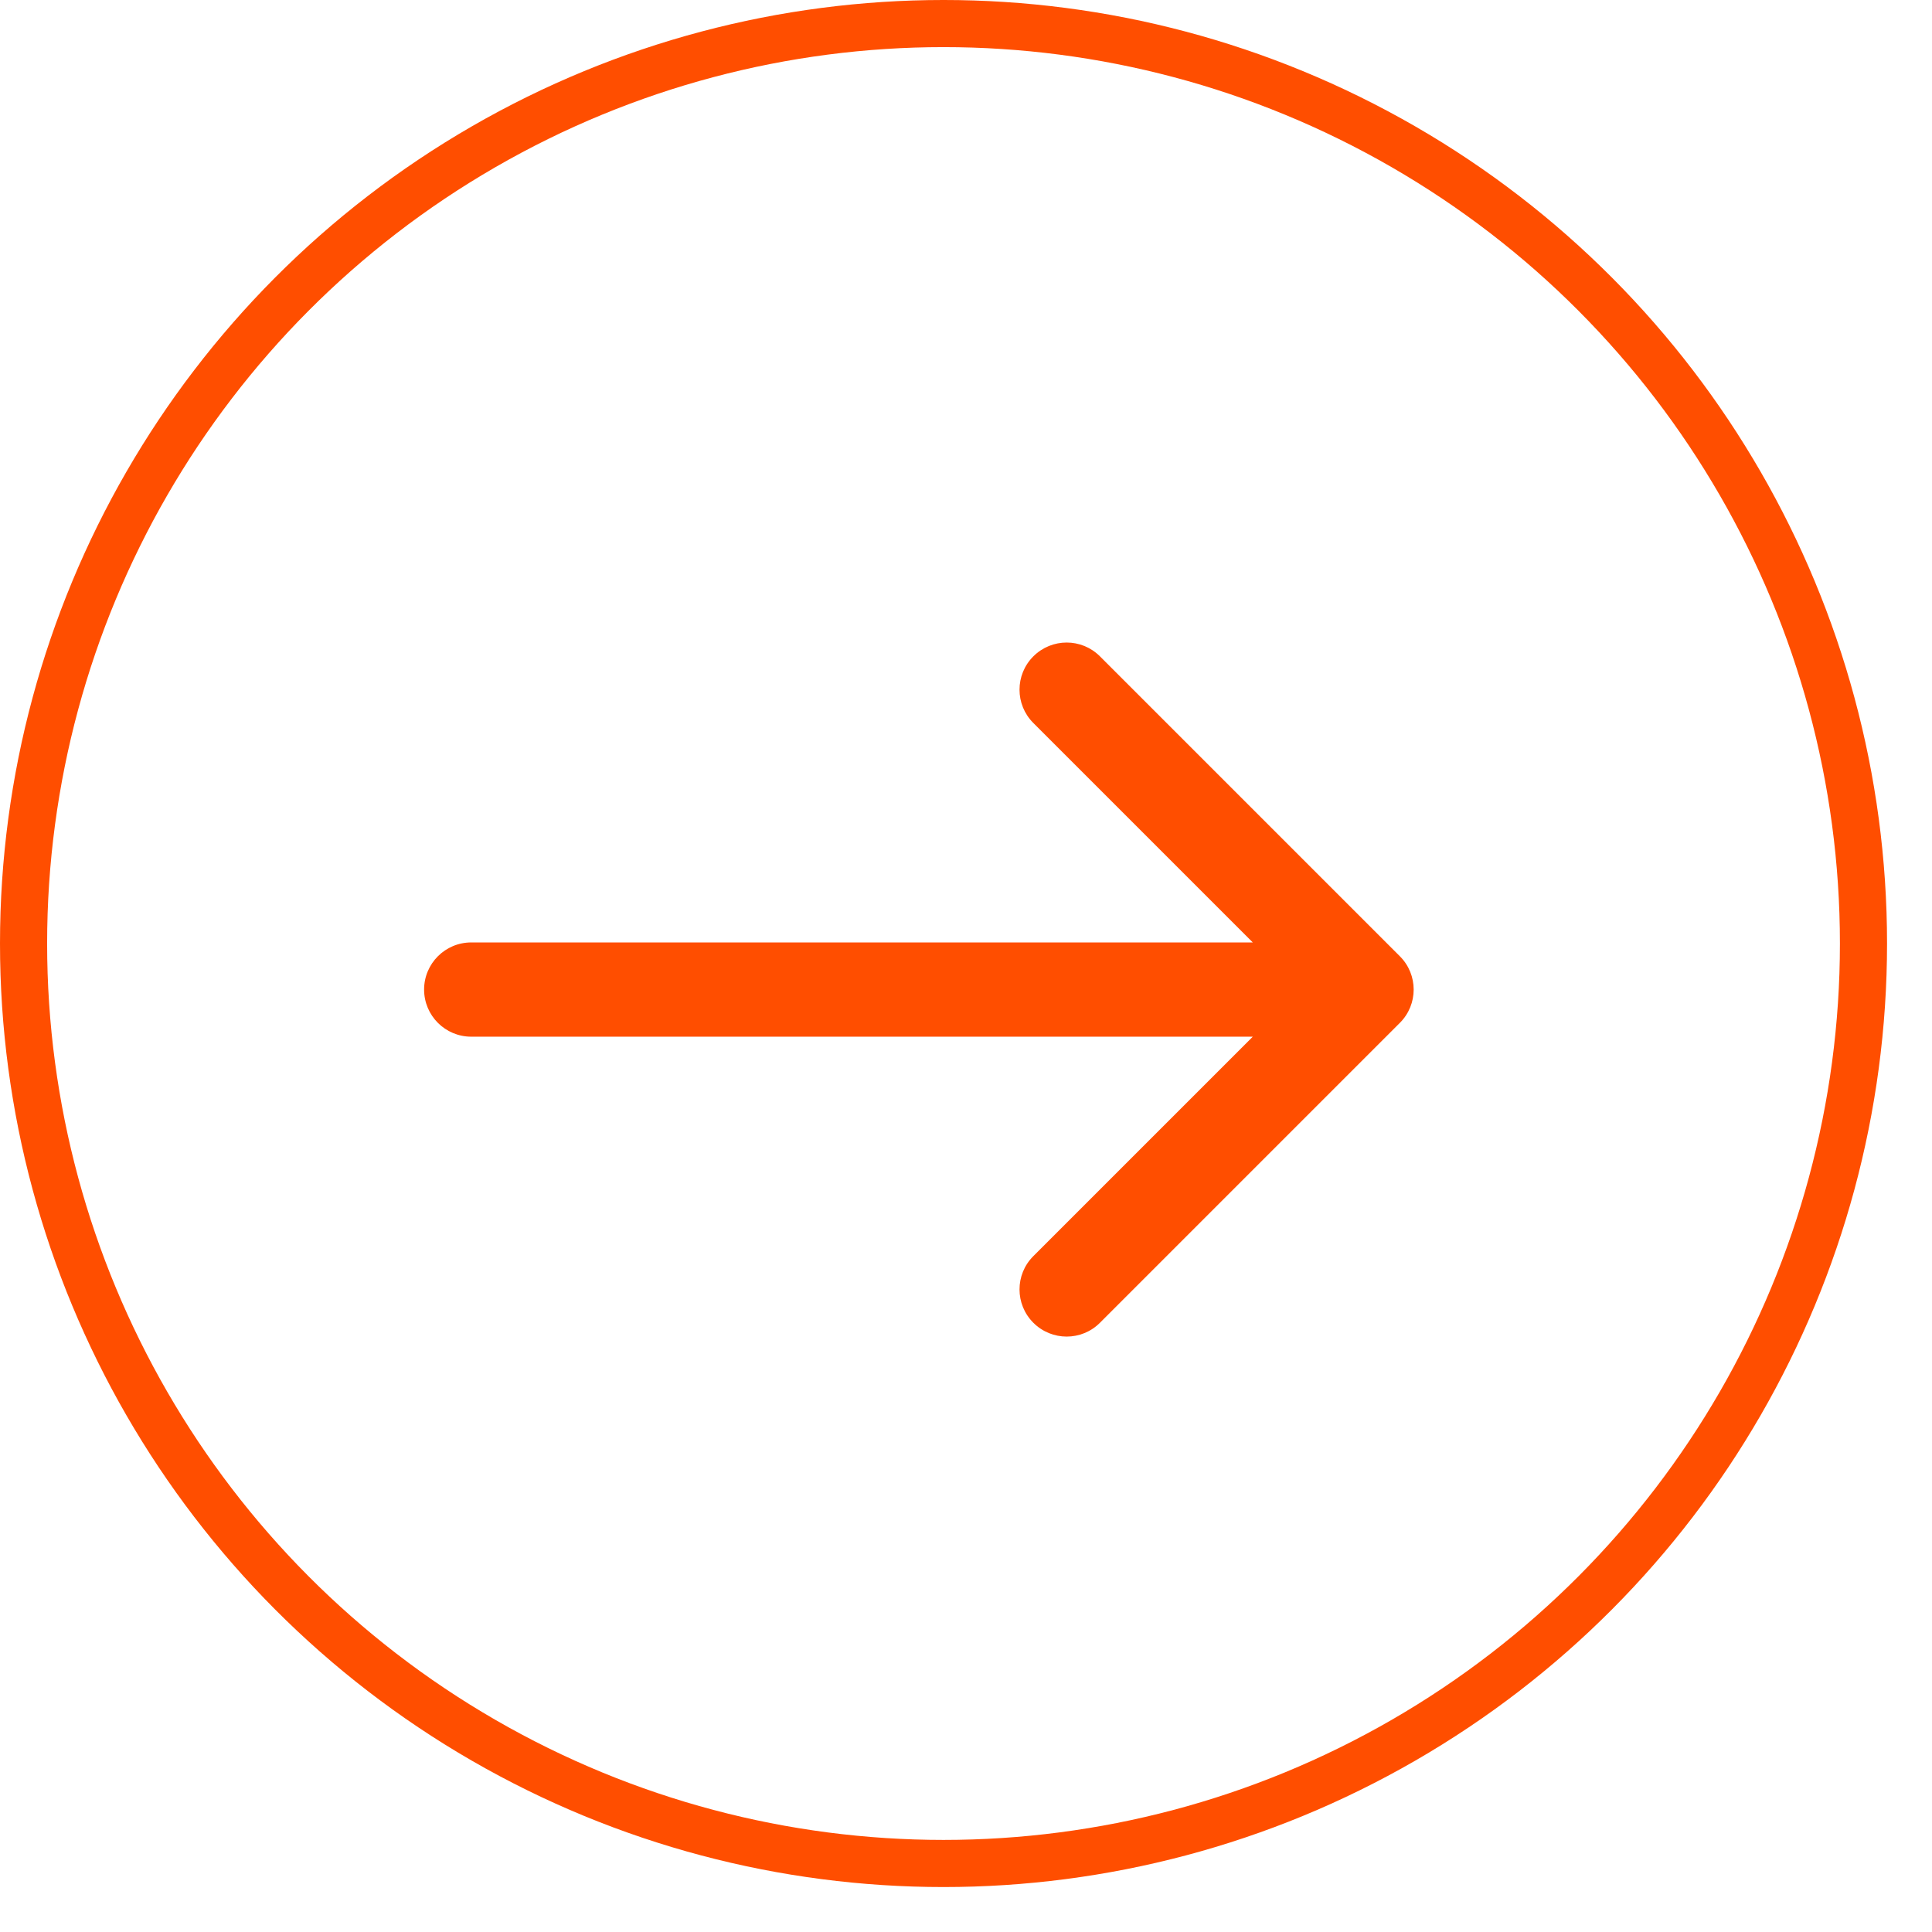
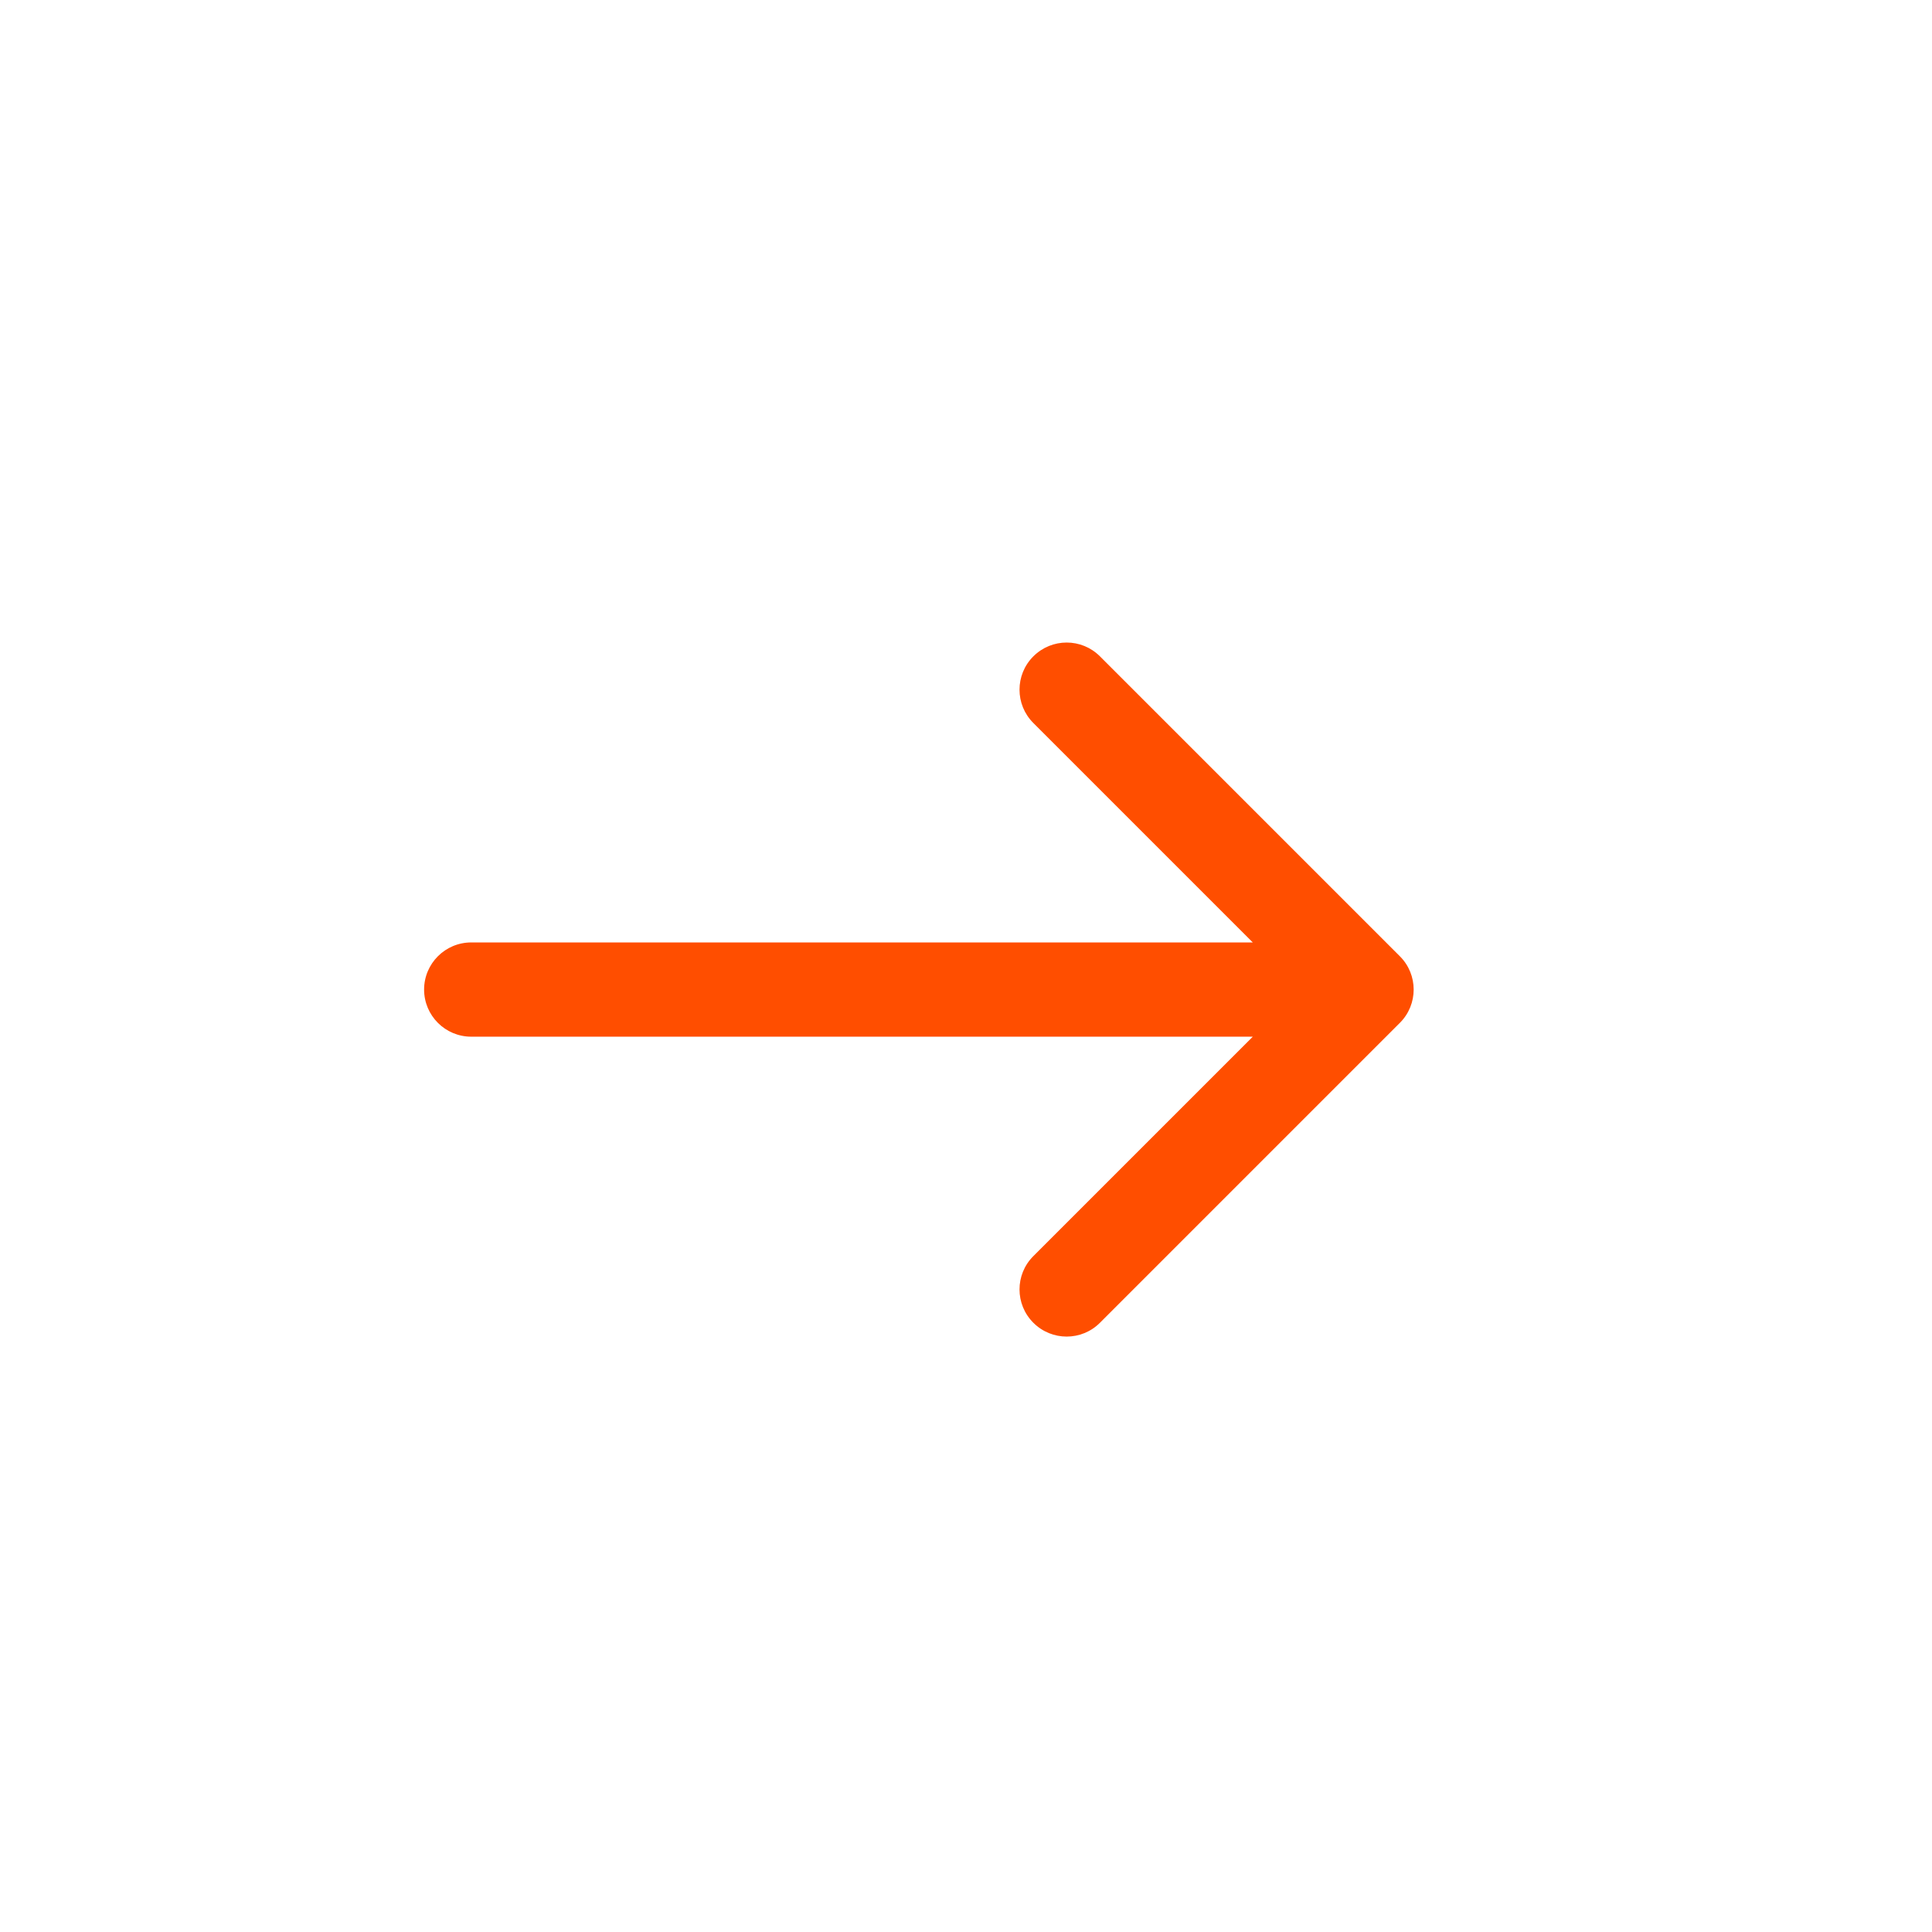
<svg xmlns="http://www.w3.org/2000/svg" width="41" height="41" viewBox="0 0 41 41" fill="none">
-   <circle cx="20.023" cy="20.023" r="19.523" stroke="#FF4E00" />
  <path d="M10 20C9.448 20 9 20.448 9 21C9 21.552 9.448 22 10 22V20ZM29.707 21.707C30.098 21.317 30.098 20.683 29.707 20.293L23.343 13.929C22.953 13.538 22.32 13.538 21.929 13.929C21.538 14.319 21.538 14.953 21.929 15.343L27.586 21L21.929 26.657C21.538 27.047 21.538 27.68 21.929 28.071C22.32 28.462 22.953 28.462 23.343 28.071L29.707 21.707ZM10 21V22H29V21V20H10V21Z" fill="#FF4E00" />
</svg>